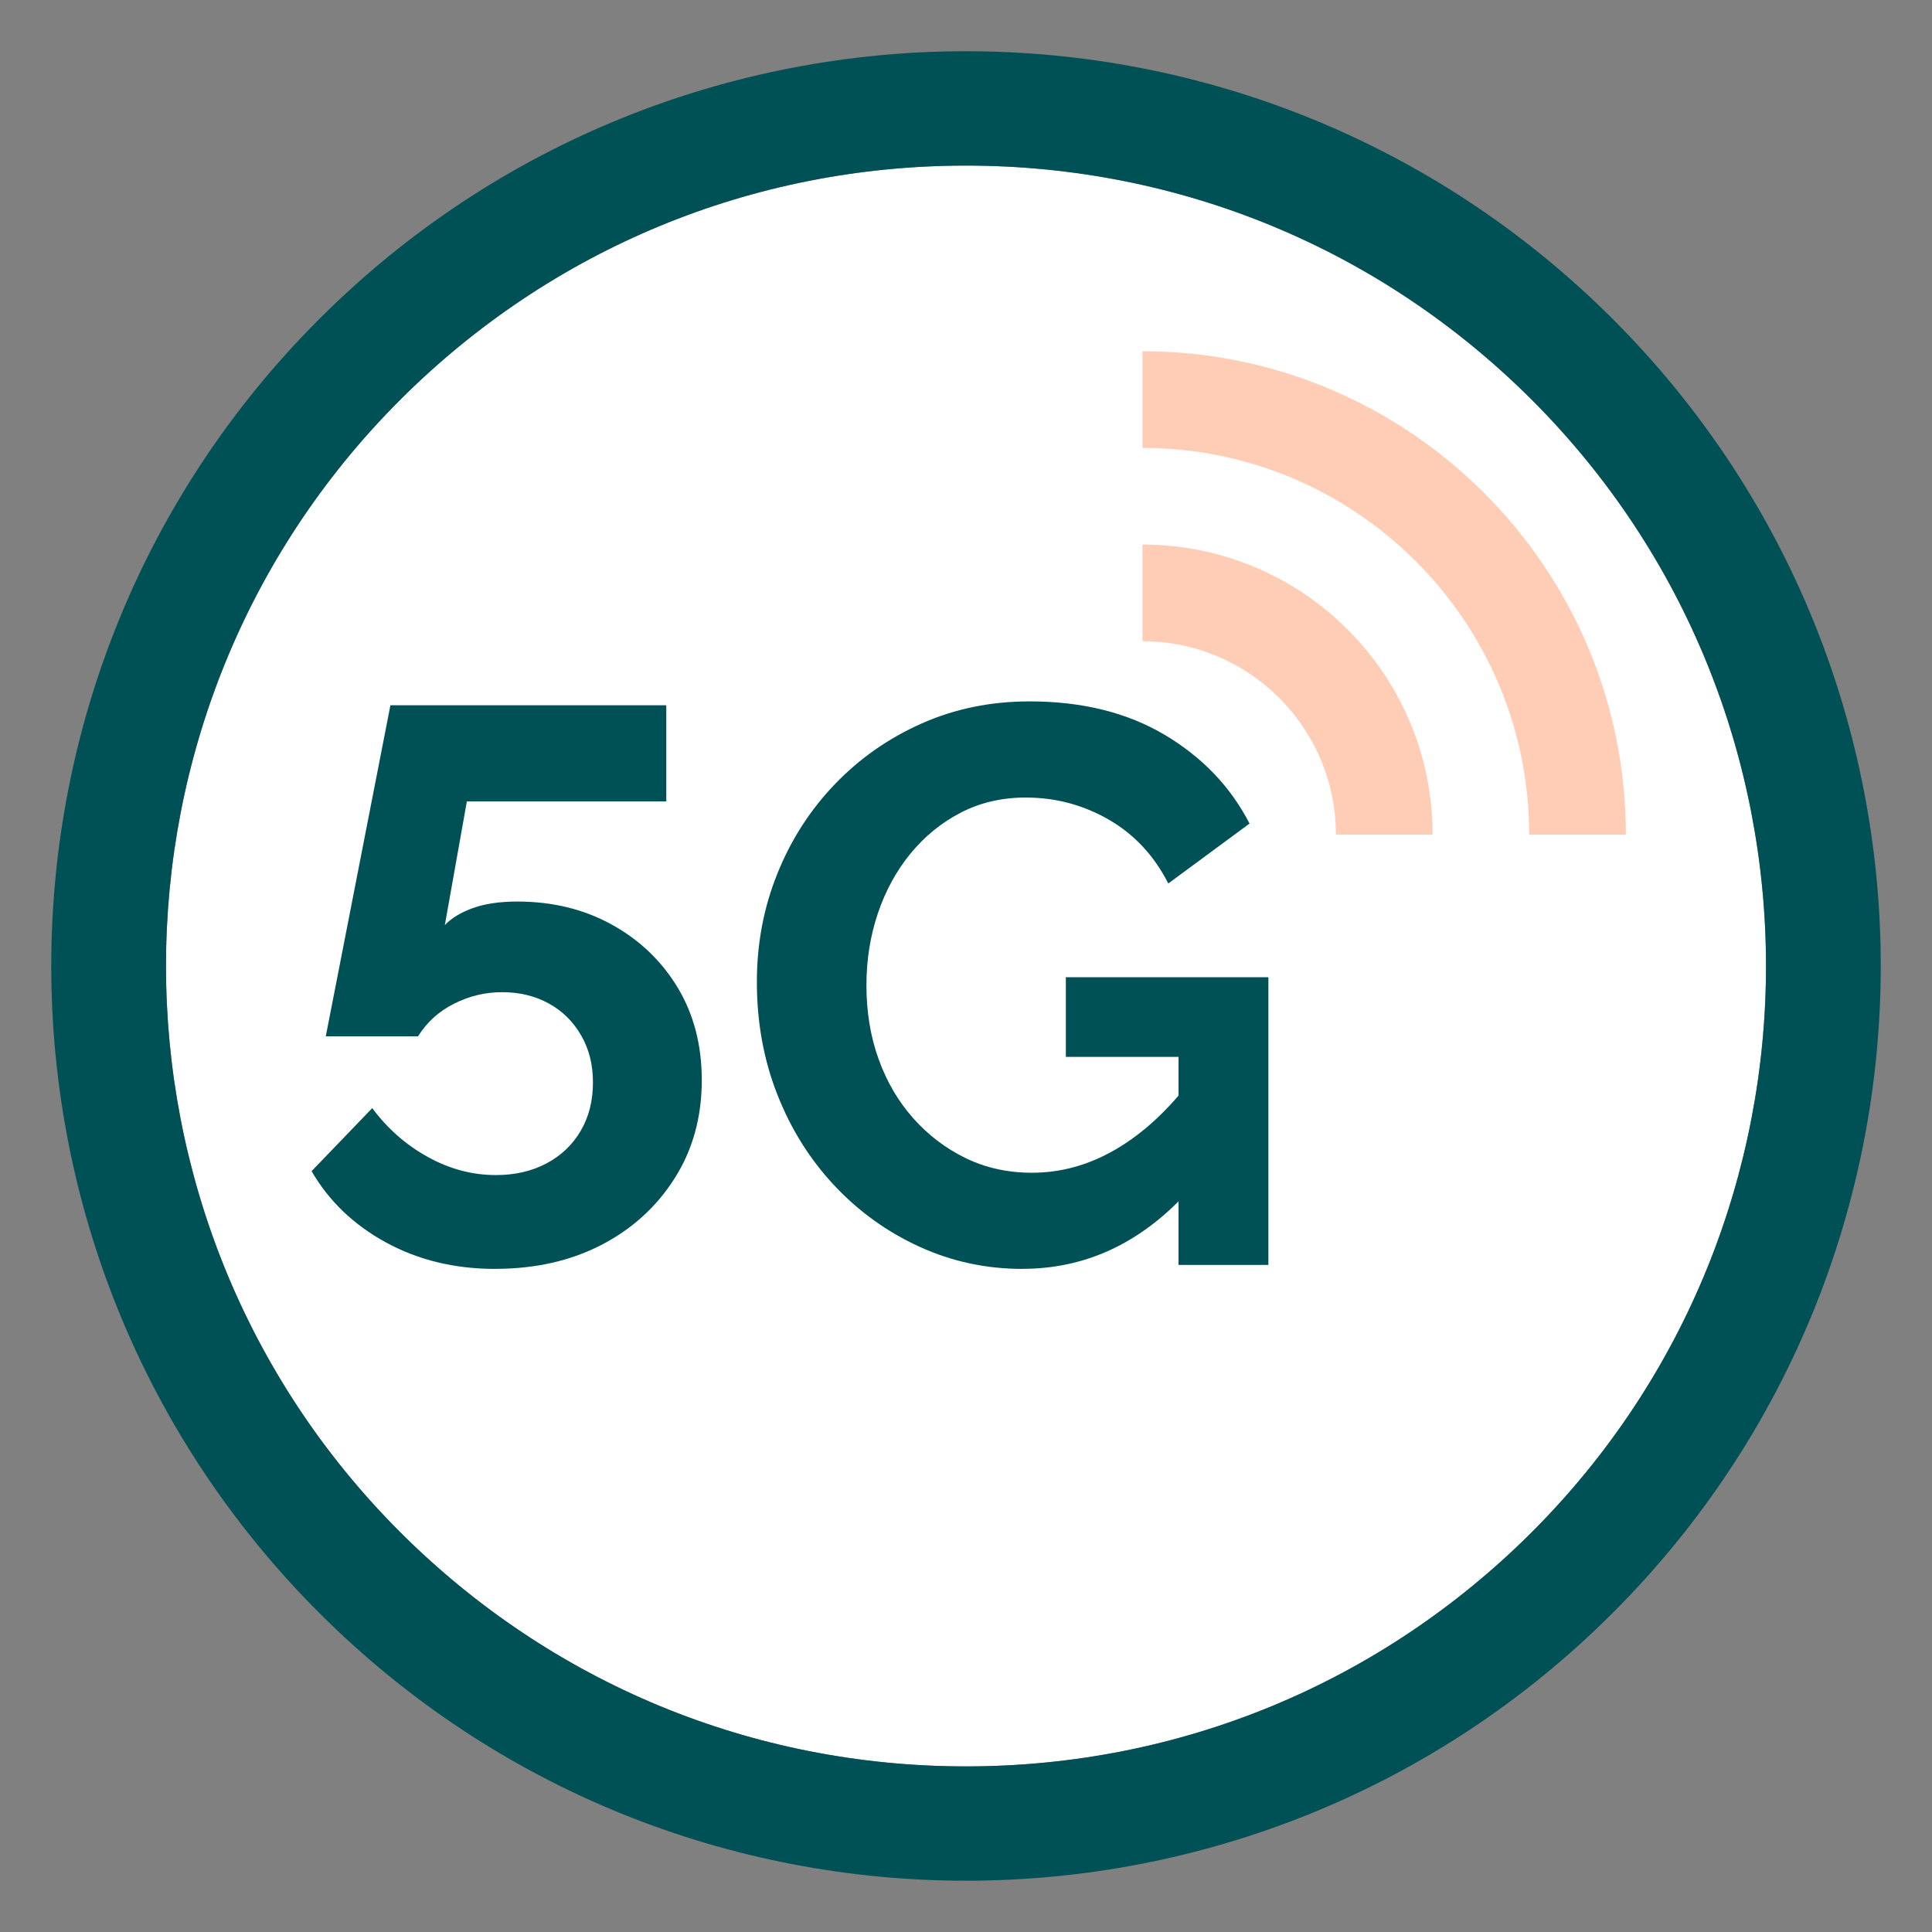
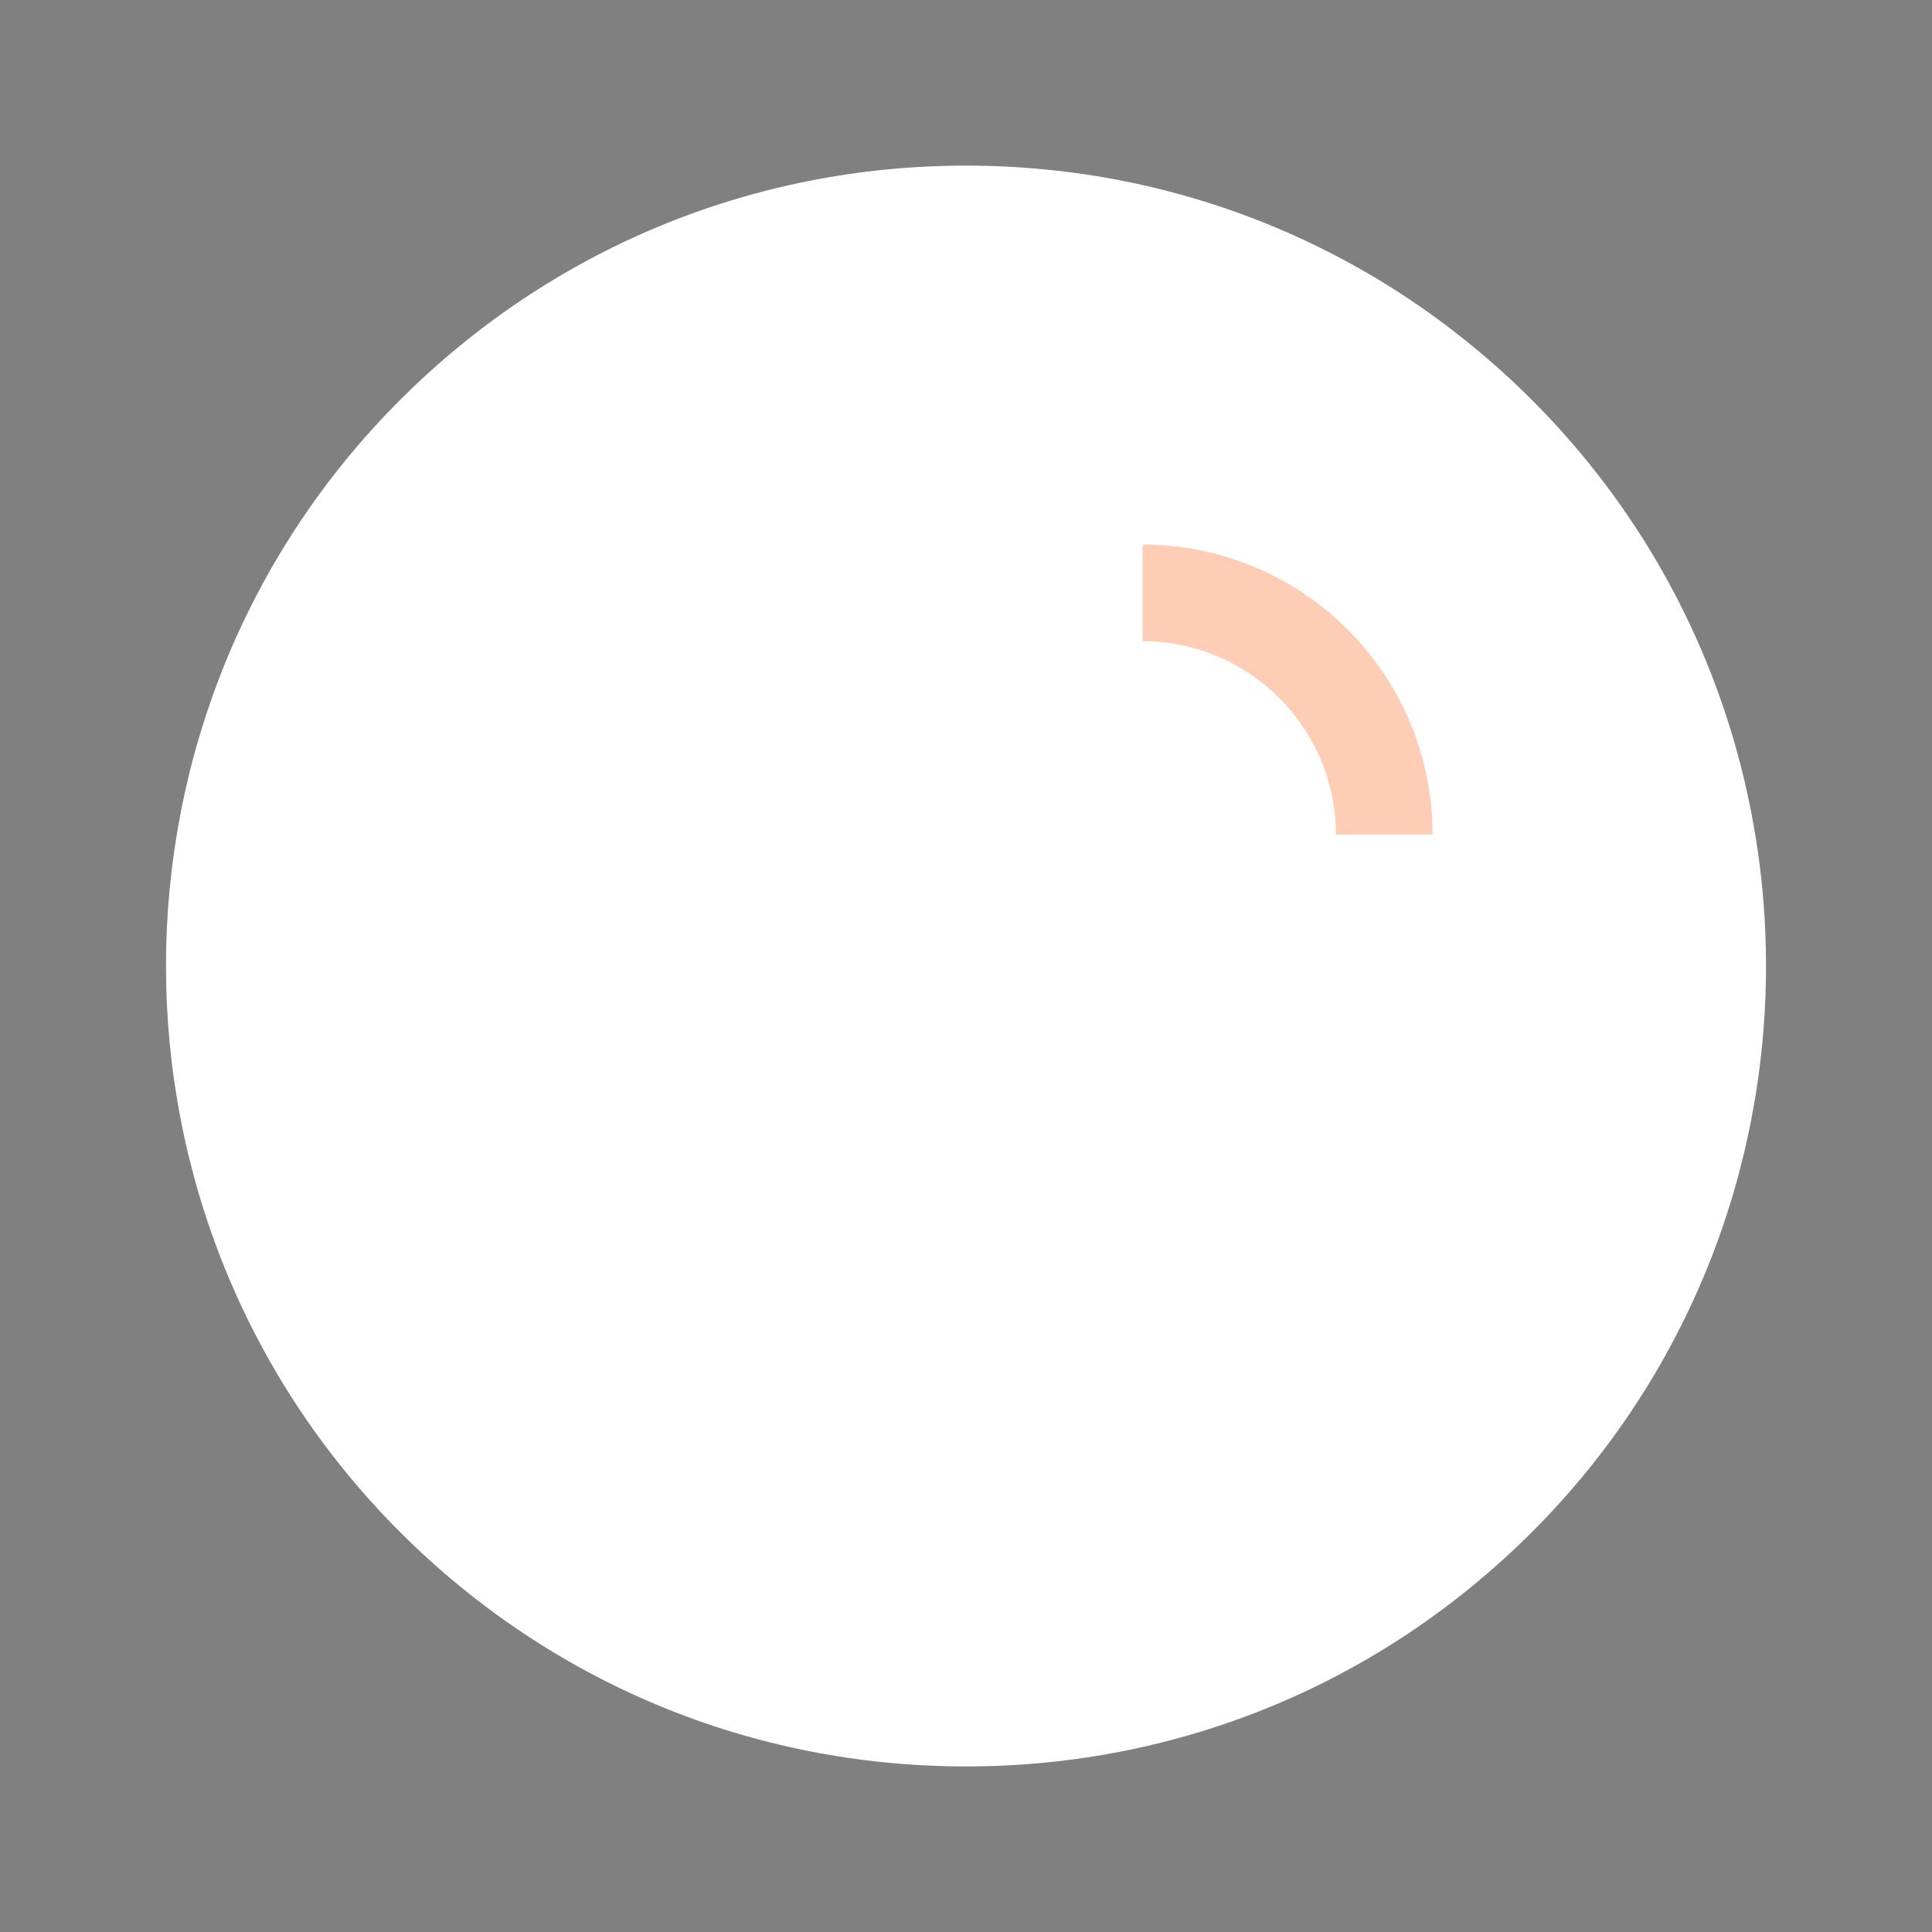
<svg xmlns="http://www.w3.org/2000/svg" id="a" viewBox="0 0 340.16 340.16">
  <rect x="0" y="0" width="340.16" height="340.16" fill="#808080" stroke="none" />
  <defs>
    <style>.b{fill:#005156;}.c{fill:#fff;}.d{fill:#ffcdb5;}</style>
  </defs>
  <path class="c" d="M170.08,29.16c37.65,0,73.03,14.66,99.65,41.27,54.94,54.95,54.94,144.36,0,199.31-26.62,26.61-62.01,41.27-99.65,41.27s-73.03-14.66-99.65-41.27c-54.94-54.95-54.94-144.36,0-199.31,26.62-26.61,62.01-41.27,99.65-41.27" />
  <g>
    <g>
-       <path class="b" d="M87.19,223.41c-7.13,0-13.53-1.55-19.22-4.65-5.69-3.1-10.06-7.29-13.11-12.56l10.68-11.1c2.68,3.61,5.94,6.48,9.78,8.6,3.84,2.13,7.84,3.19,12.01,3.19,3.33,0,6.29-.68,8.88-2.05,2.59-1.37,4.6-3.29,6.04-5.75s2.15-5.3,2.15-8.5-.69-5.87-2.08-8.29c-1.39-2.42-3.28-4.29-5.69-5.62-2.41-1.32-5.13-1.99-8.19-1.99s-5.78,.67-8.46,2.01c-2.69,1.34-4.81,3.26-6.38,5.76h-16.24l11.38-58.29h48.57v16.93h-35.11l-3.88,21.79c1.11-1.2,2.73-2.2,4.86-2.98s4.76-1.18,7.91-1.18c6.2,0,11.75,1.36,16.65,4.07,4.9,2.71,8.76,6.41,11.59,11.1,2.82,4.69,4.23,10.11,4.23,16.27,0,6.53-1.6,12.3-4.79,17.31-3.19,5.01-7.49,8.92-12.91,11.72-5.41,2.8-11.64,4.2-18.66,4.2Z" />
-       <path class="b" d="M180.03,223.41c-6.39,0-12.42-1.29-18.11-3.89-5.69-2.59-10.68-6.18-14.99-10.76-4.3-4.58-7.66-9.92-10.06-16.03-2.41-6.11-3.61-12.72-3.61-19.84,0-6.75,1.2-13.11,3.61-19.08,2.4-5.97,5.78-11.22,10.13-15.75,4.35-4.53,9.44-8.09,15.27-10.68,5.83-2.59,12.17-3.89,19.01-3.89,9.25,0,17.18,1.97,23.8,5.9,6.61,3.93,11.59,9.14,14.92,15.61l-14.3,10.55c-2.5-4.9-5.99-8.65-10.48-11.24-4.49-2.59-9.37-3.89-14.64-3.89-4.16,0-7.96,.88-11.38,2.64-3.42,1.76-6.38,4.16-8.88,7.21-2.5,3.05-4.42,6.57-5.76,10.55-1.34,3.98-2.01,8.19-2.01,12.63,0,4.72,.71,9.07,2.15,13.04,1.43,3.98,3.47,7.45,6.1,10.41,2.64,2.96,5.71,5.3,9.23,7.01,3.51,1.71,7.4,2.57,11.66,2.57,5,0,9.78-1.29,14.36-3.89,4.58-2.59,8.86-6.38,12.84-11.38v18.87c-8.23,8.88-17.85,13.32-28.86,13.32Zm27.48-37.33h-19.85v-14.02h35.66v50.65h-15.82v-36.64Z" />
-     </g>
-     <path class="b" d="M170.08,9.02c-41.22,0-82.44,15.72-113.89,47.17-62.89,62.9-62.89,164.87,0,227.77,31.45,31.45,72.67,47.17,113.89,47.17s82.44-15.72,113.89-47.17c62.89-62.9,62.89-164.87,0-227.77-31.45-31.45-72.67-47.17-113.89-47.17m0,20.13c37.65,0,73.03,14.66,99.65,41.27,54.94,54.95,54.94,144.36,0,199.31-26.62,26.61-62.01,41.27-99.65,41.27s-73.03-14.66-99.65-41.27c-54.94-54.95-54.94-144.36,0-199.31,26.62-26.61,62.01-41.27,99.65-41.27" />
+       </g>
    <g>
-       <path class="d" d="M201.16,61.84v17.02c37.54,0,68.08,30.54,68.08,68.08h17.02c0-46.92-38.18-85.09-85.1-85.1" />
      <path class="d" d="M201.16,95.88v17.02c18.78,0,34.05,15.27,34.05,34.04h17.02c0-28.2-22.87-51.06-51.06-51.06" />
    </g>
  </g>
</svg>